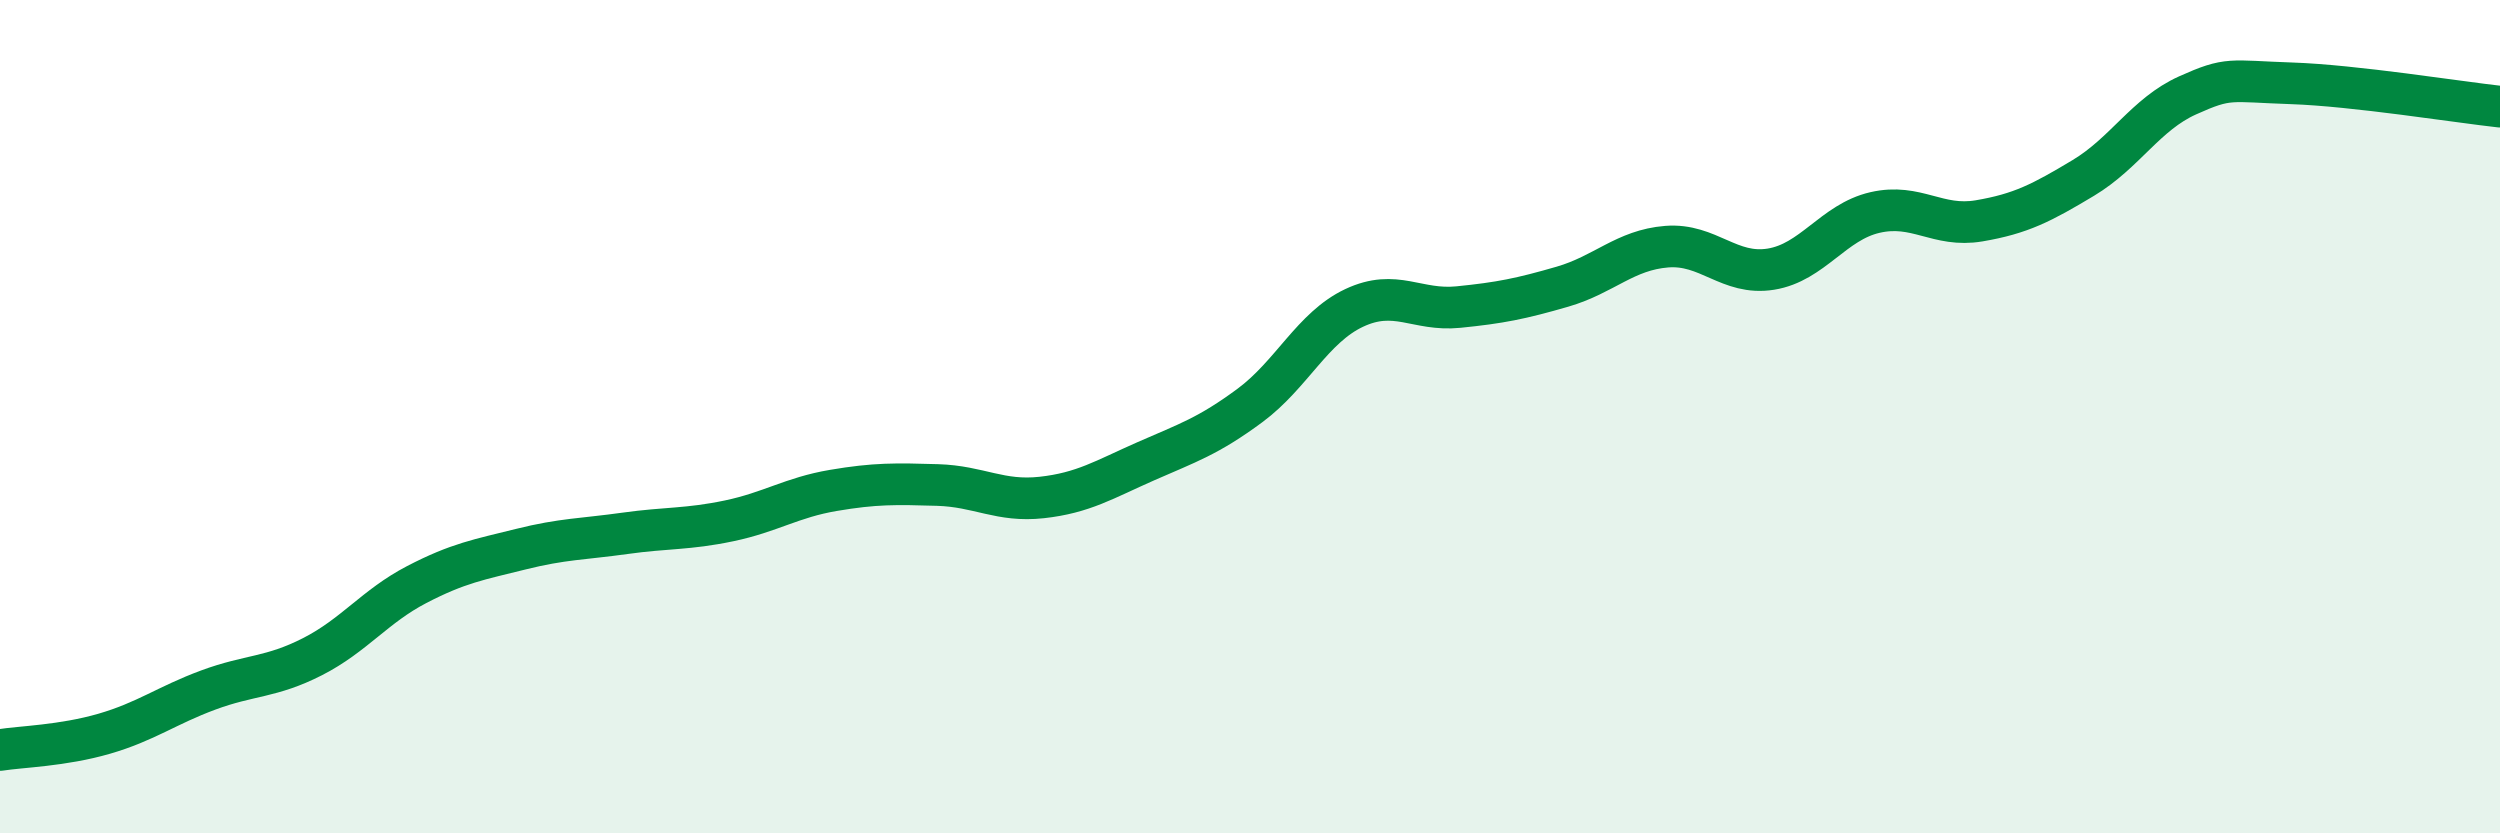
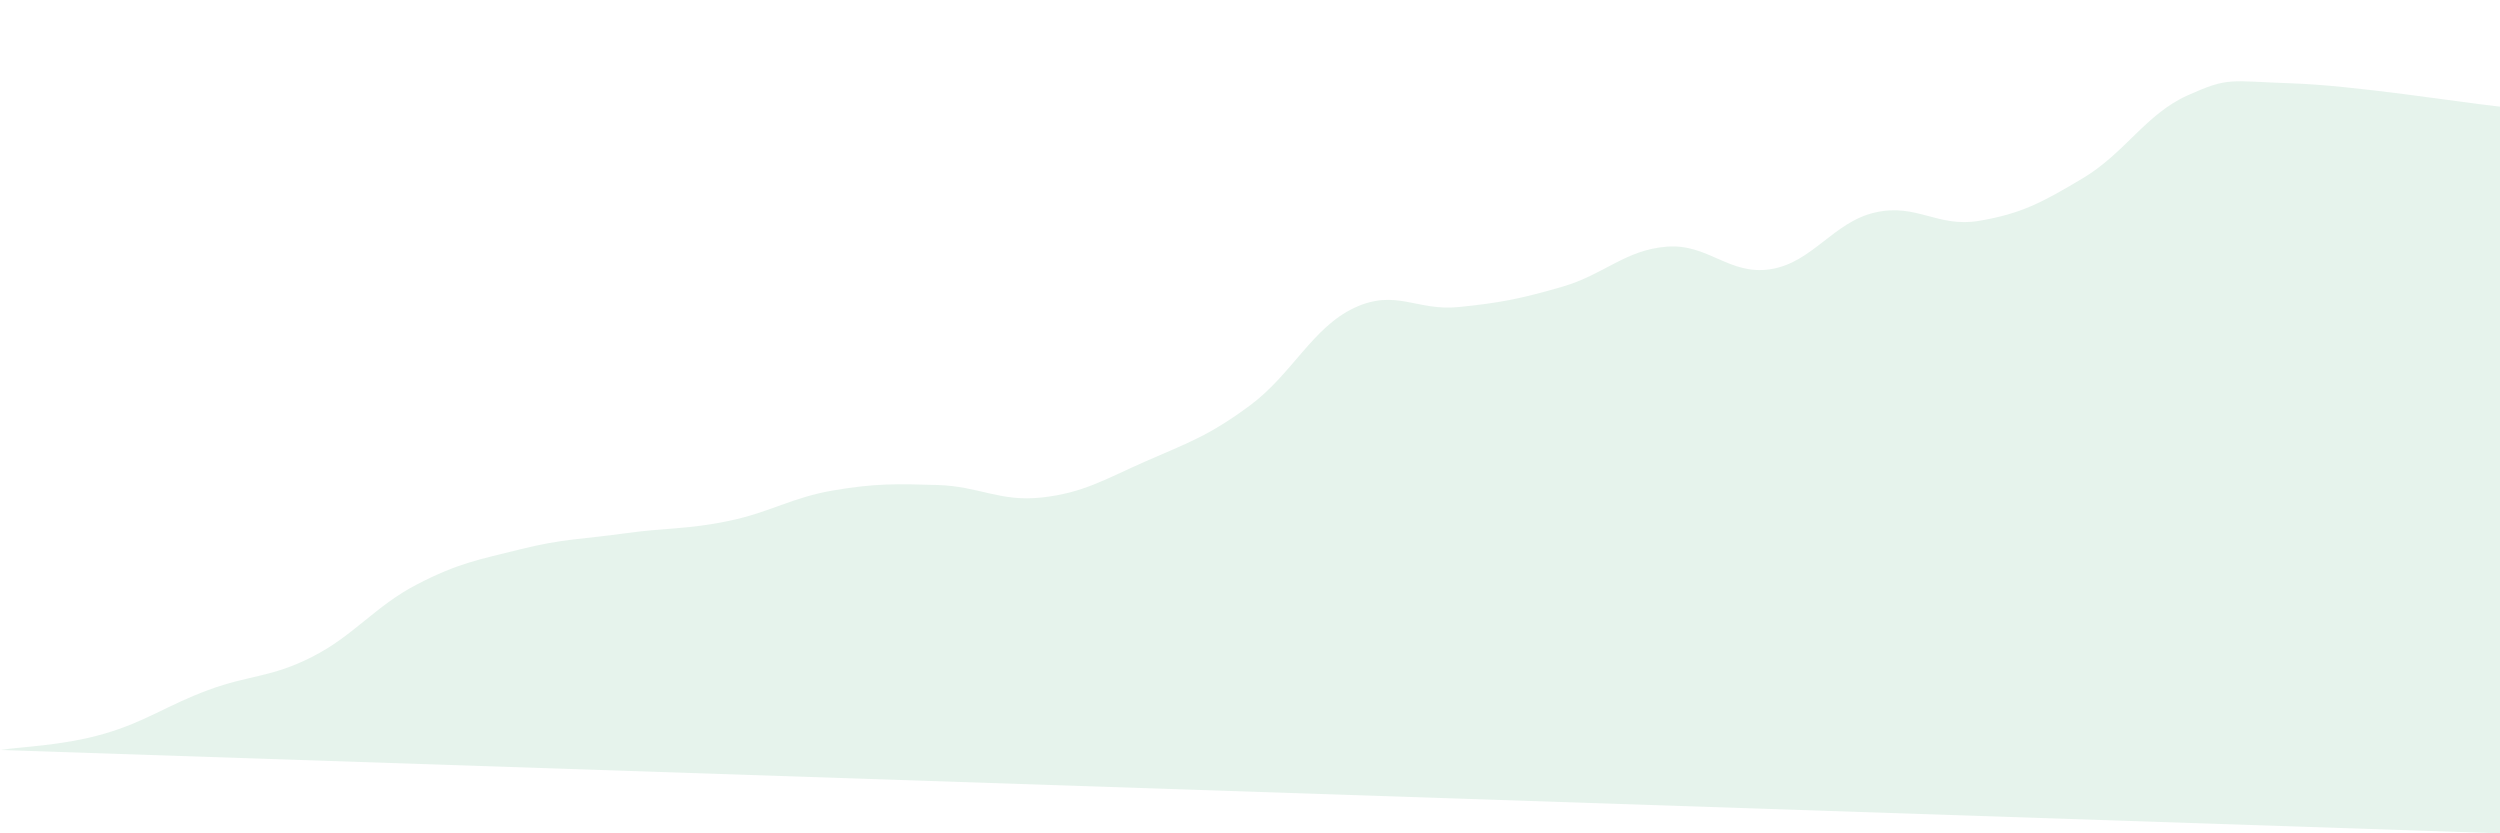
<svg xmlns="http://www.w3.org/2000/svg" width="60" height="20" viewBox="0 0 60 20">
-   <path d="M 0,18 C 0.5,17.92 1.5,17.9 2.5,17.61 C 3.5,17.32 4,16.93 5,16.56 C 6,16.19 6.5,16.27 7.5,15.76 C 8.5,15.25 9,14.55 10,14.03 C 11,13.51 11.5,13.43 12.5,13.18 C 13.5,12.93 14,12.94 15,12.8 C 16,12.66 16.5,12.71 17.5,12.5 C 18.5,12.29 19,11.94 20,11.77 C 21,11.6 21.5,11.61 22.5,11.64 C 23.5,11.67 24,12.05 25,11.94 C 26,11.83 26.5,11.51 27.5,11.07 C 28.5,10.63 29,10.47 30,9.73 C 31,8.99 31.5,7.86 32.5,7.39 C 33.5,6.92 34,7.47 35,7.37 C 36,7.27 36.5,7.17 37.5,6.88 C 38.5,6.59 39,6 40,5.92 C 41,5.84 41.5,6.62 42.5,6.46 C 43.5,6.3 44,5.33 45,5.1 C 46,4.87 46.5,5.47 47.5,5.3 C 48.5,5.13 49,4.87 50,4.27 C 51,3.67 51.5,2.74 52.5,2.29 C 53.5,1.84 53.5,1.95 55,2 C 56.5,2.05 59,2.45 60,2.56L60 20L0 20Z" fill="#008740" opacity="0.1" stroke-linecap="round" stroke-linejoin="round" />
-   <path d="M 0,18 C 0.5,17.92 1.5,17.9 2.5,17.61 C 3.5,17.32 4,16.93 5,16.56 C 6,16.19 6.5,16.27 7.5,15.76 C 8.5,15.25 9,14.55 10,14.03 C 11,13.51 11.5,13.43 12.5,13.18 C 13.5,12.93 14,12.94 15,12.8 C 16,12.66 16.5,12.71 17.5,12.5 C 18.5,12.29 19,11.94 20,11.77 C 21,11.6 21.5,11.61 22.5,11.64 C 23.5,11.67 24,12.05 25,11.94 C 26,11.83 26.5,11.51 27.5,11.07 C 28.5,10.63 29,10.47 30,9.73 C 31,8.99 31.5,7.86 32.5,7.39 C 33.5,6.92 34,7.47 35,7.37 C 36,7.27 36.5,7.17 37.5,6.88 C 38.5,6.59 39,6 40,5.92 C 41,5.84 41.5,6.62 42.5,6.46 C 43.5,6.3 44,5.33 45,5.1 C 46,4.87 46.5,5.47 47.5,5.3 C 48.5,5.13 49,4.87 50,4.27 C 51,3.67 51.5,2.74 52.5,2.29 C 53.5,1.84 53.5,1.95 55,2 C 56.5,2.05 59,2.45 60,2.56" stroke="#008740" stroke-width="1" fill="none" stroke-linecap="round" stroke-linejoin="round" />
+   <path d="M 0,18 C 0.5,17.92 1.5,17.9 2.5,17.61 C 3.5,17.32 4,16.93 5,16.56 C 6,16.19 6.5,16.27 7.5,15.76 C 8.5,15.25 9,14.55 10,14.03 C 11,13.51 11.5,13.43 12.5,13.18 C 13.5,12.93 14,12.94 15,12.8 C 16,12.66 16.5,12.71 17.5,12.5 C 18.5,12.29 19,11.94 20,11.77 C 21,11.6 21.5,11.61 22.5,11.64 C 23.5,11.67 24,12.05 25,11.94 C 26,11.83 26.5,11.51 27.5,11.07 C 28.5,10.63 29,10.47 30,9.73 C 31,8.99 31.5,7.86 32.5,7.39 C 33.5,6.92 34,7.47 35,7.37 C 36,7.27 36.5,7.17 37.5,6.88 C 38.5,6.59 39,6 40,5.92 C 41,5.84 41.5,6.62 42.5,6.46 C 43.5,6.3 44,5.33 45,5.1 C 46,4.87 46.5,5.47 47.5,5.3 C 48.5,5.13 49,4.87 50,4.27 C 51,3.67 51.5,2.74 52.5,2.29 C 53.5,1.84 53.5,1.95 55,2 C 56.5,2.05 59,2.45 60,2.56L60 20Z" fill="#008740" opacity="0.1" stroke-linecap="round" stroke-linejoin="round" />
</svg>